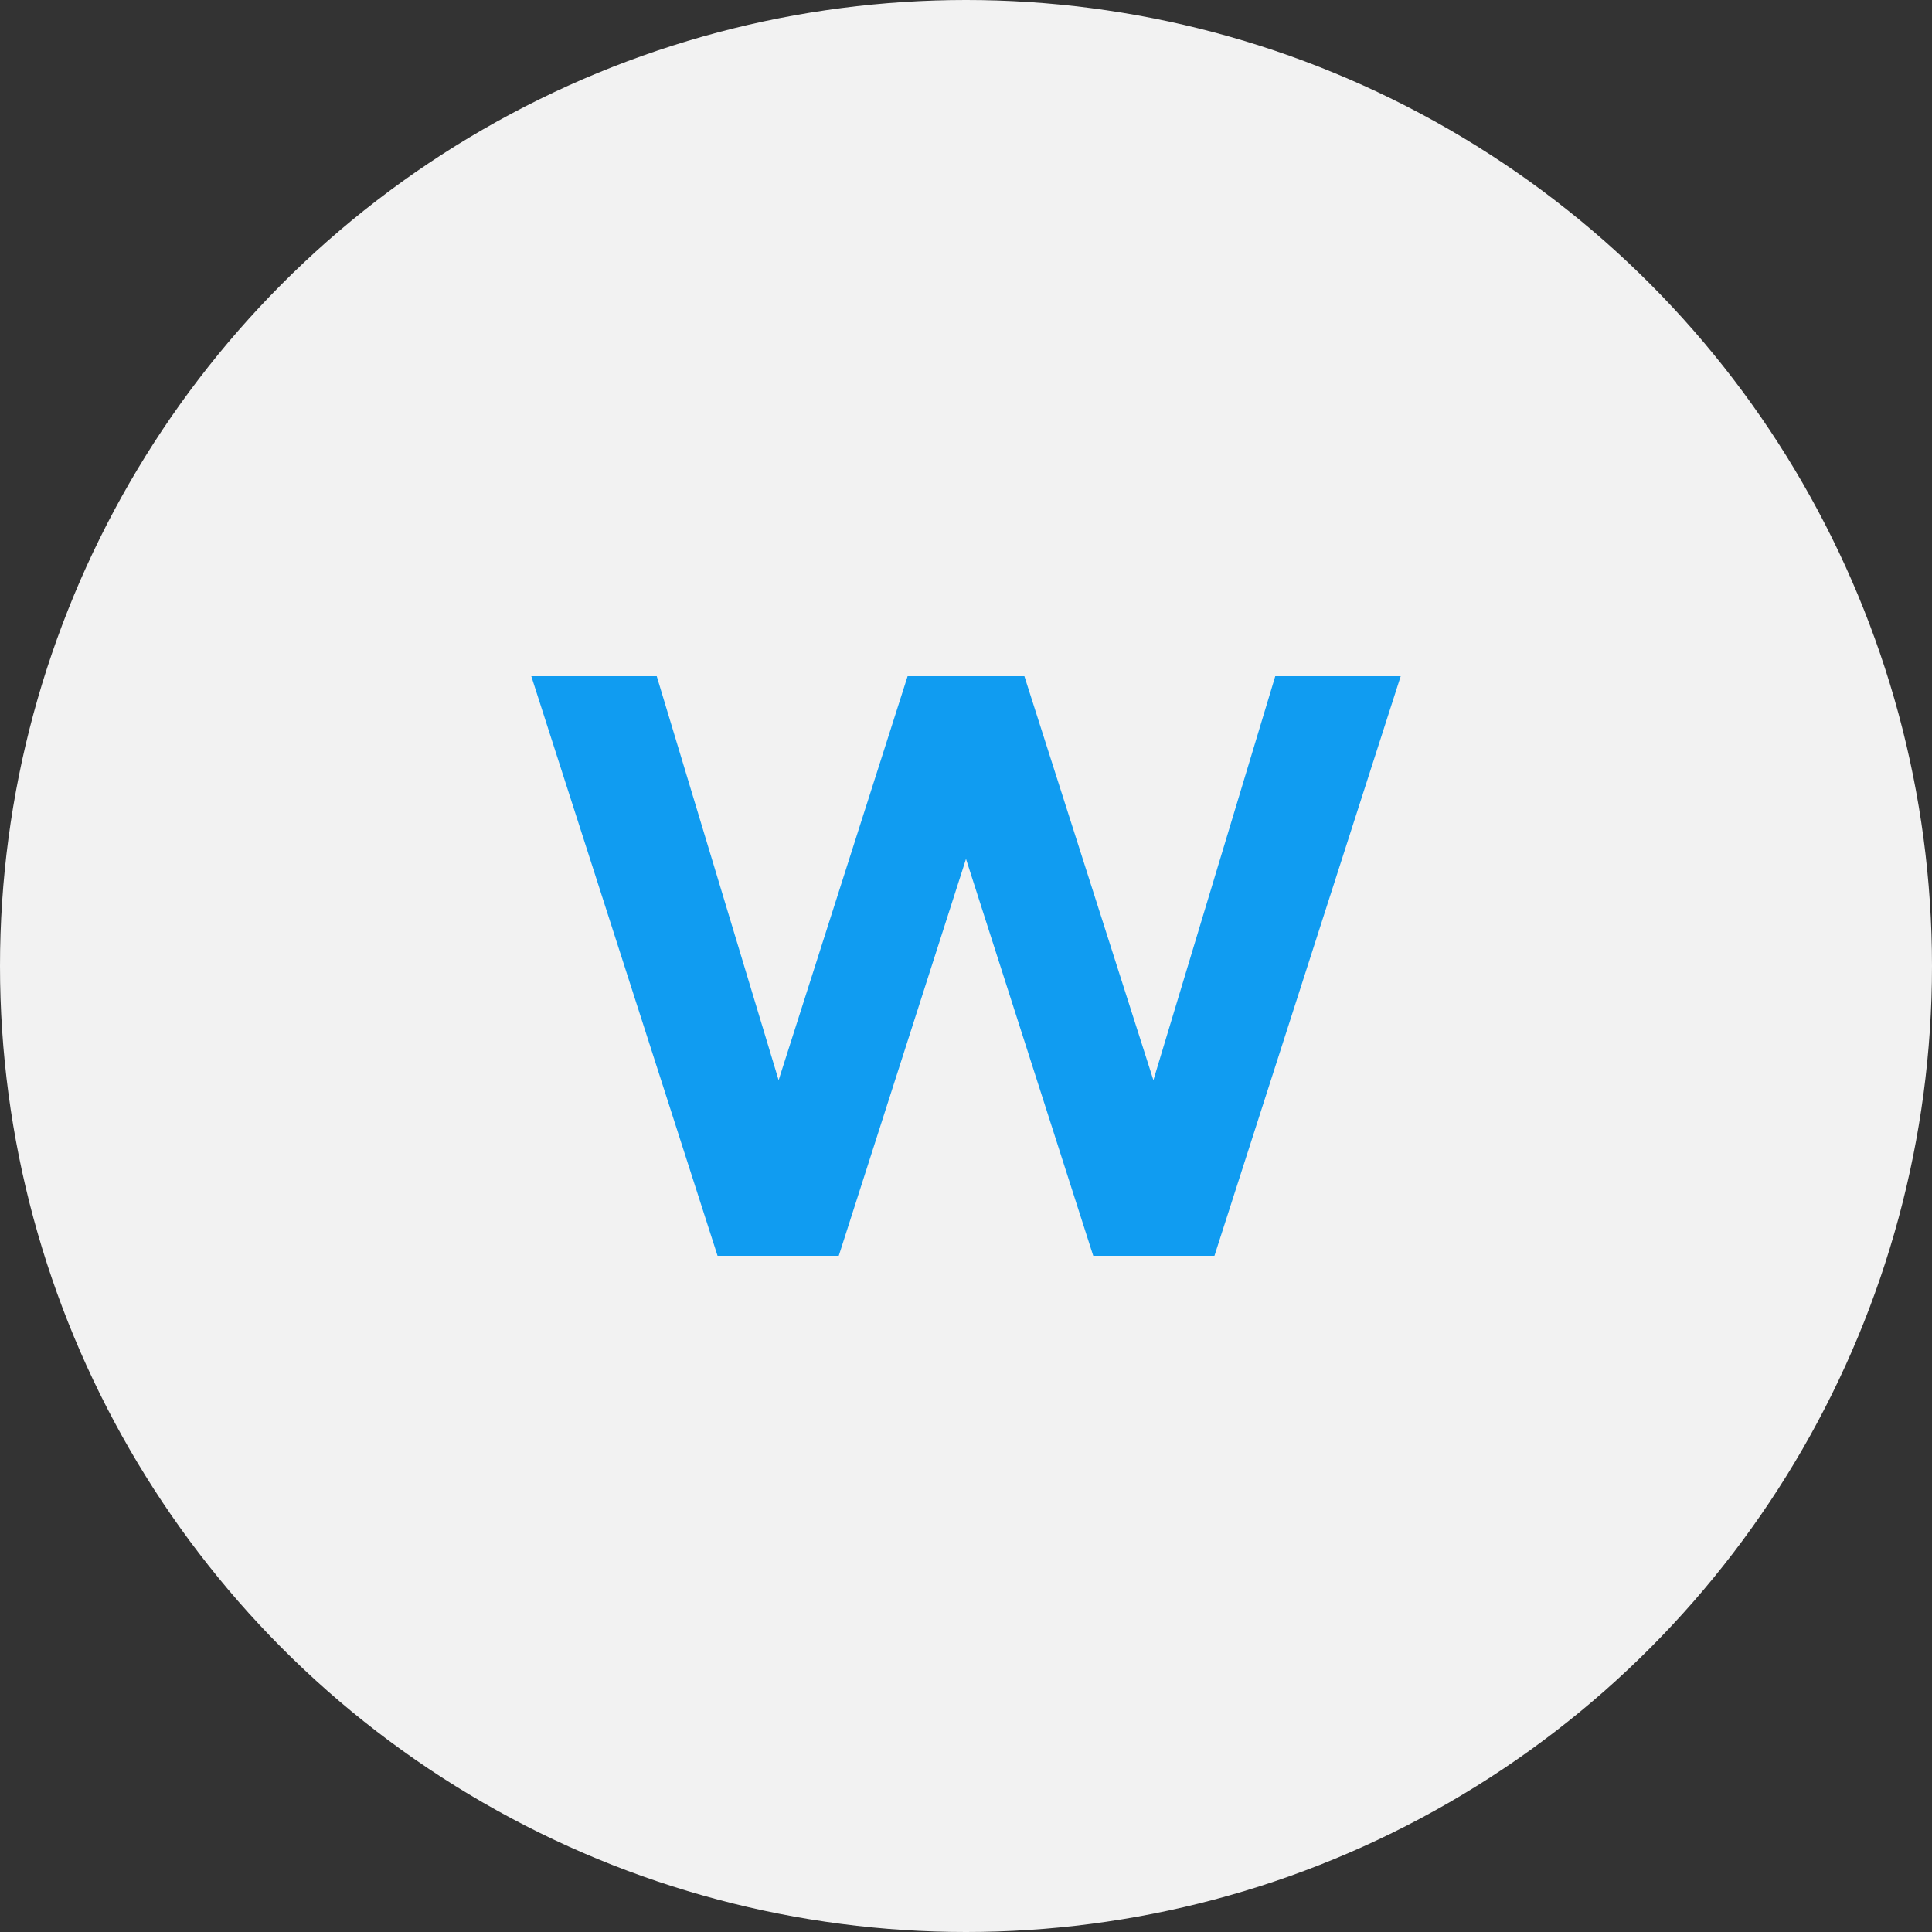
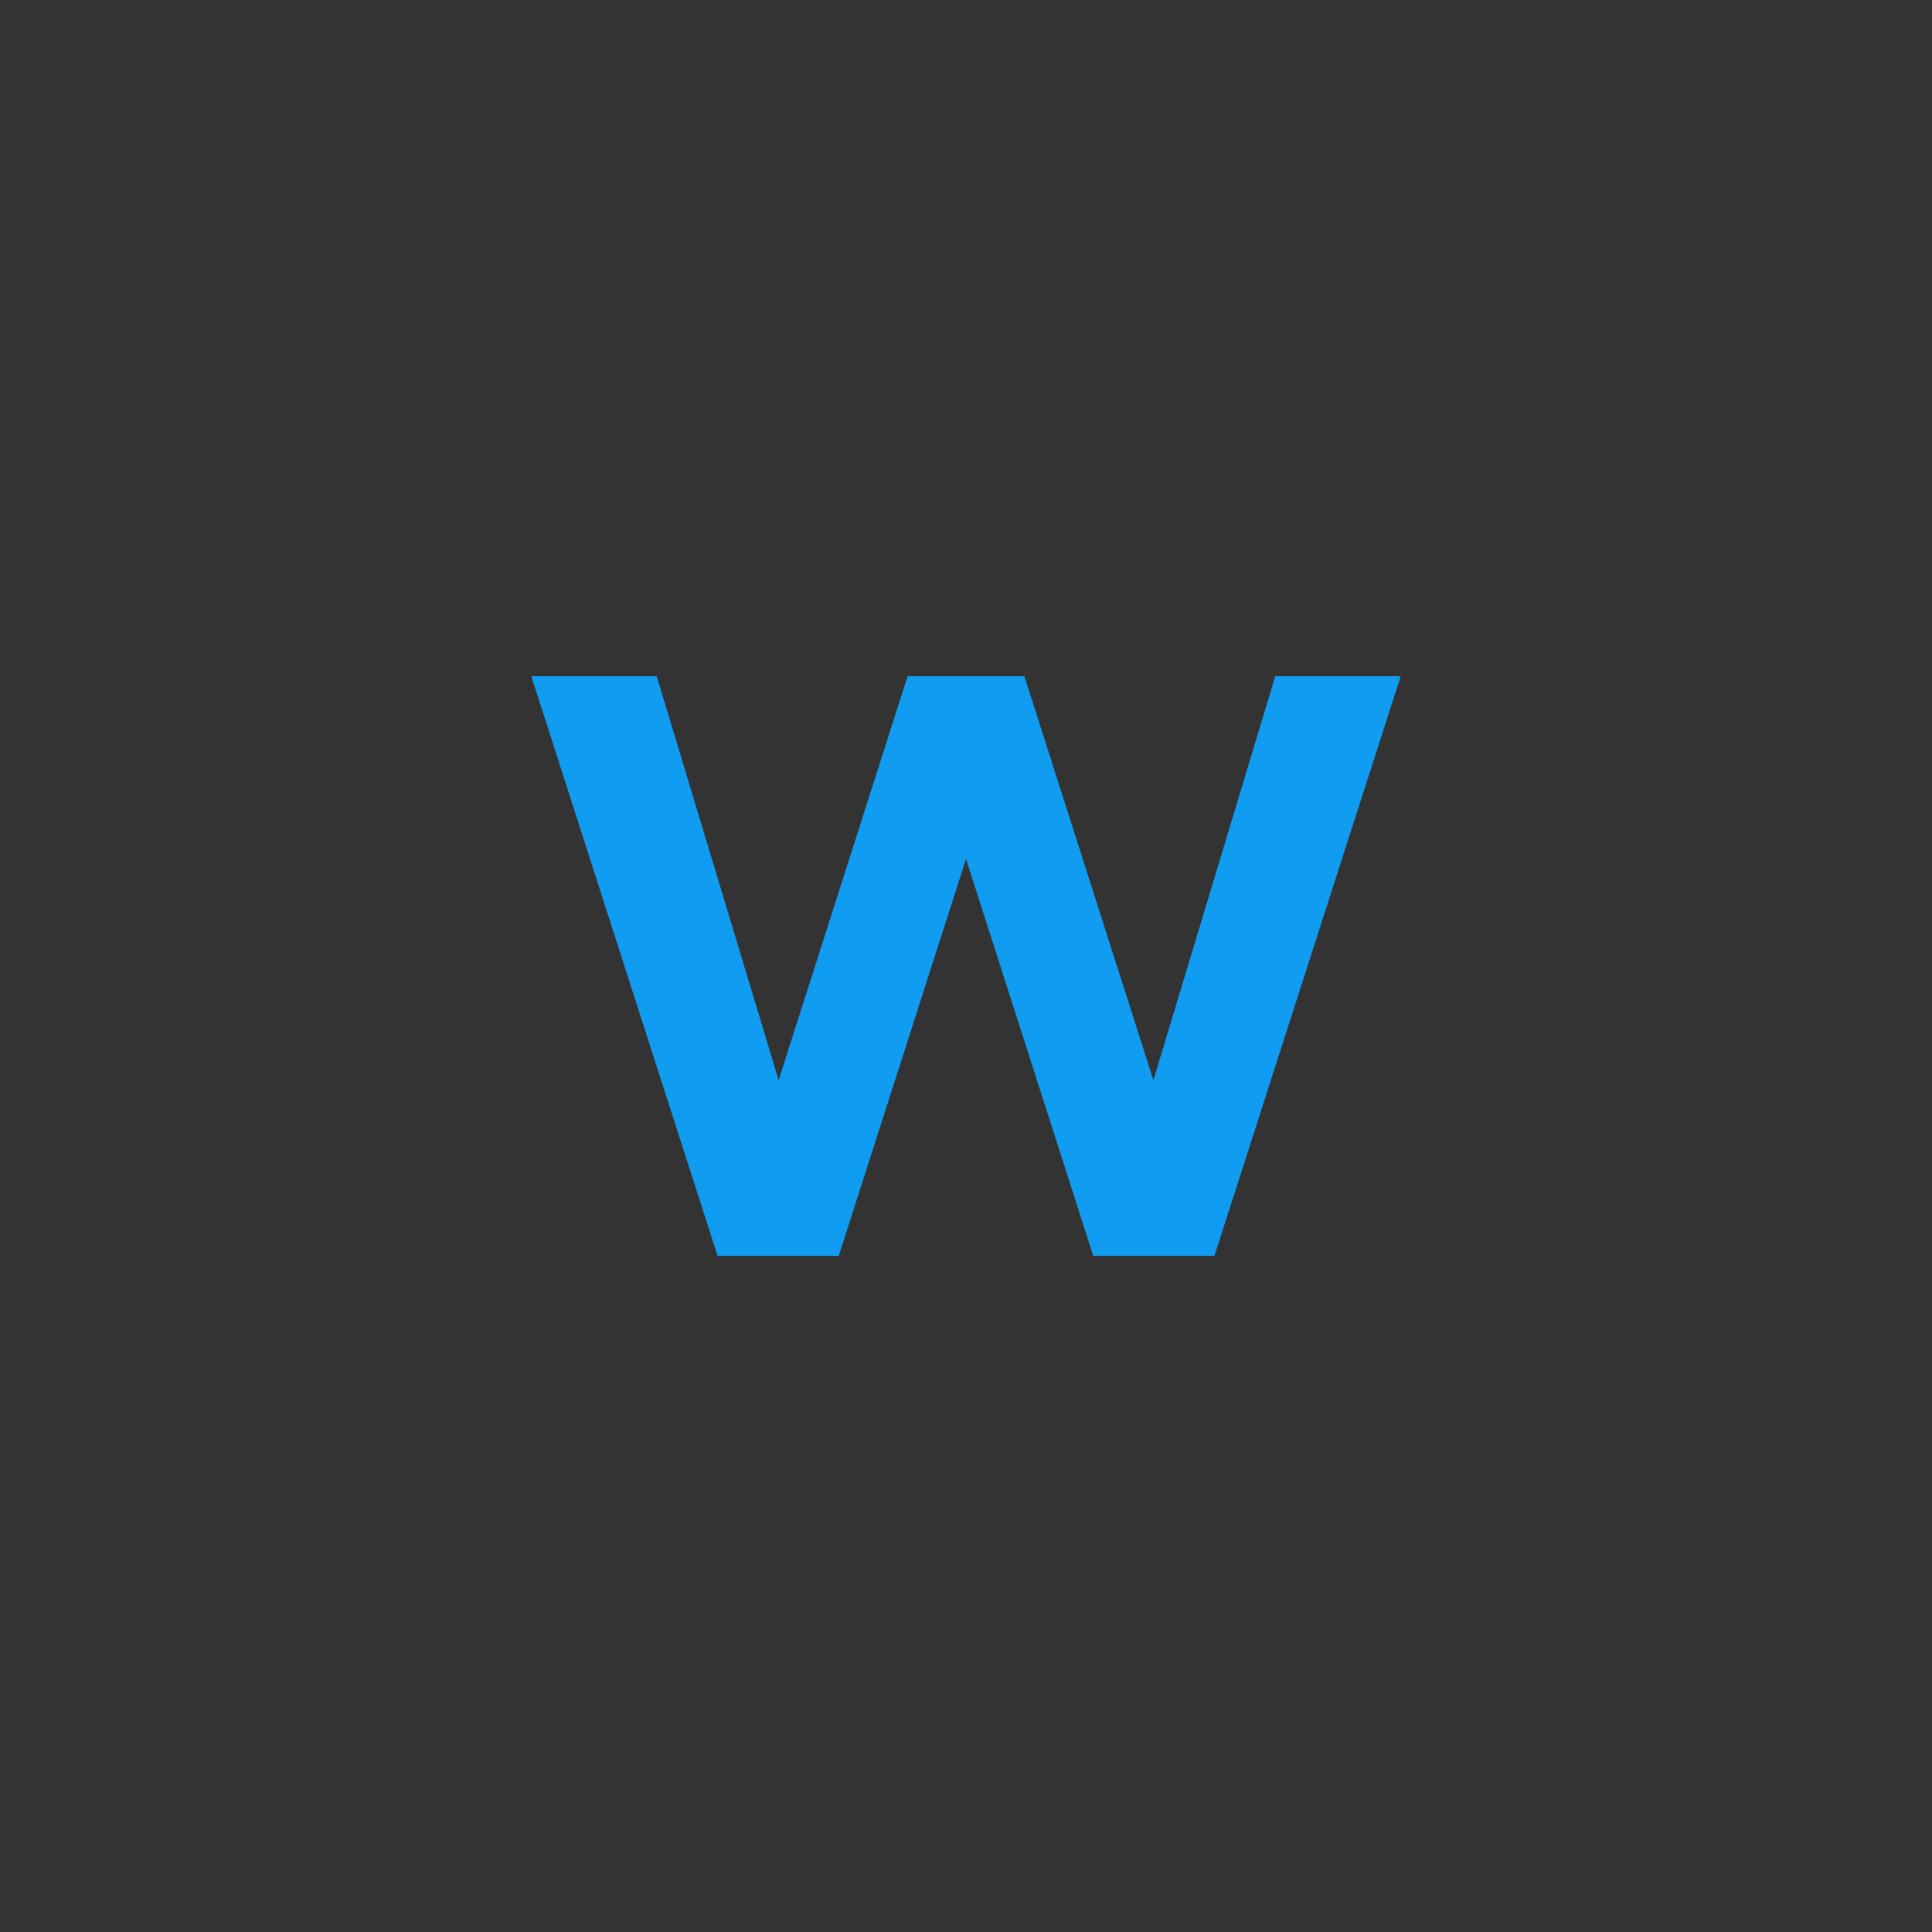
<svg xmlns="http://www.w3.org/2000/svg" width="64" height="64" viewBox="0 0 64 64" fill="none">
  <rect x="0" y="0" width="64" height="64" fill="#333333" stroke="none" />
-   <circle cx="32" cy="32" r="32" fill="#F2F2F2" />
  <path d="M38.208 35.782L33.934 22.4H30.066L25.793 35.782L21.755 22.4H17.6L23.77 41.6H27.785L32 28.453L36.215 41.6H40.23L46.4 22.4H42.245L38.208 35.782Z" fill="#109CF1" />
</svg>